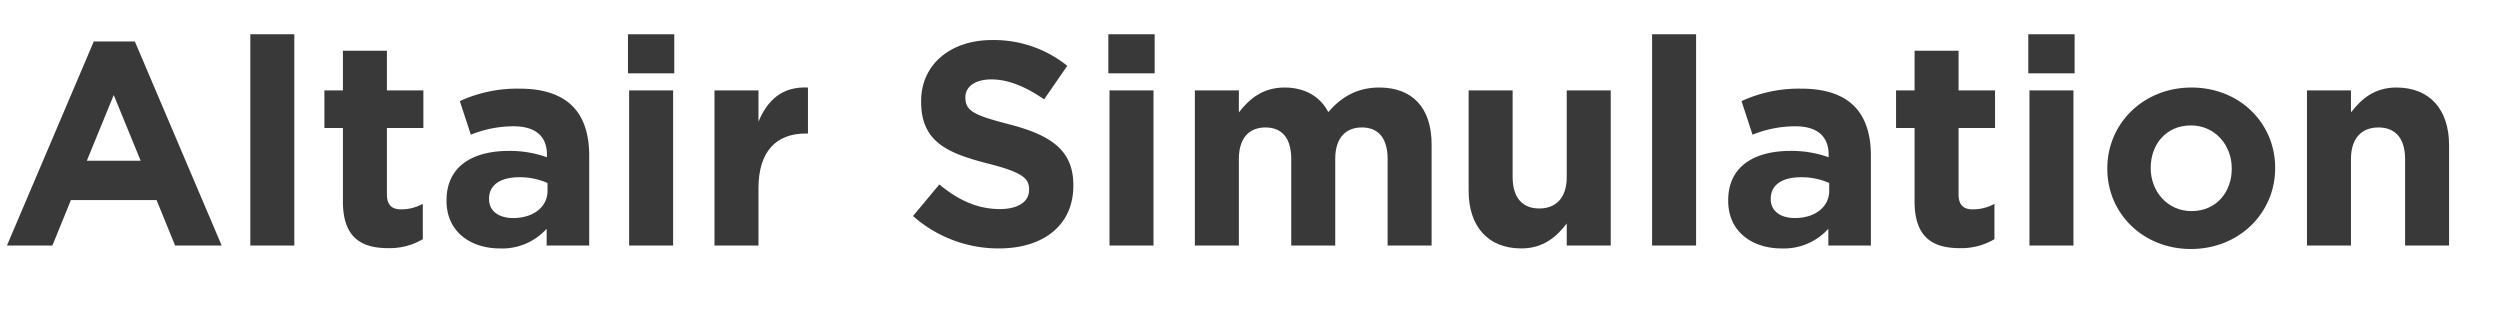
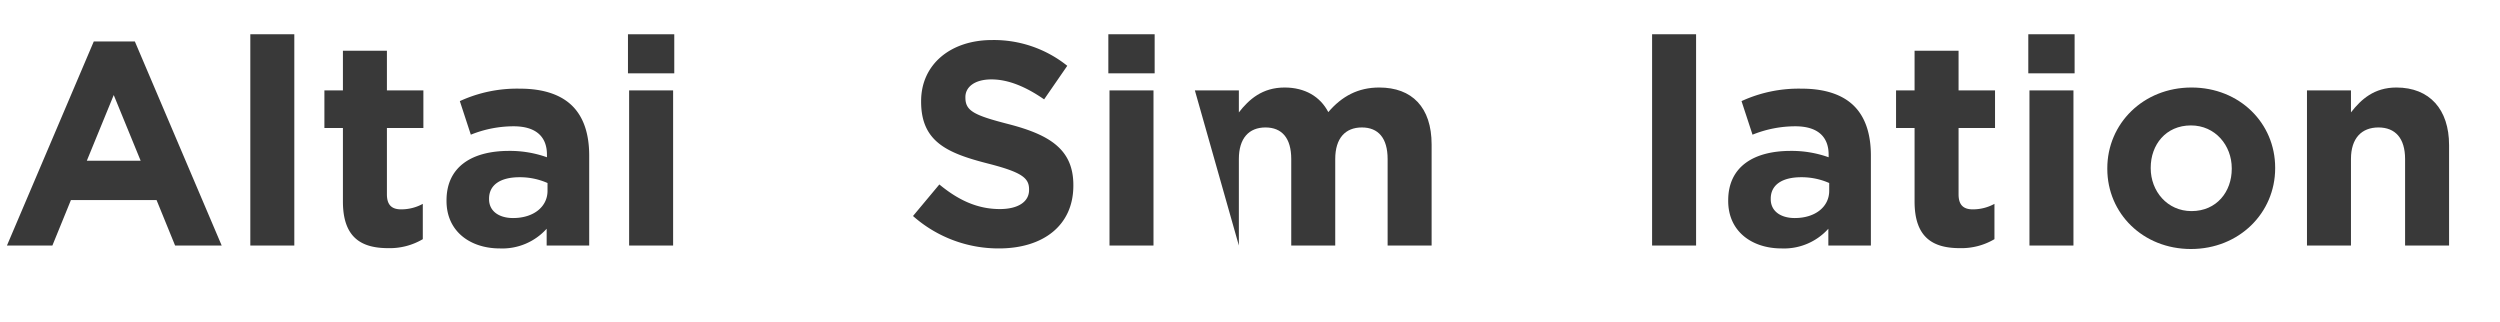
<svg xmlns="http://www.w3.org/2000/svg" viewBox="0 0 622 80">
  <g id="Wordmarks">
    <g>
      <path d="M23.33,10.324H33.555l21.602,50.764H43.564L38.956,49.783H17.642L13.033,61.088H1.728Zm11.665,29.666-6.697-16.346L21.602,39.99Z" fill="#393939" />
      <path d="M62.28,8.523H73.225V61.088H62.28Z" fill="#393939" />
      <path d="M85.319,50.144v-18.29h-4.608V22.493h4.608V12.629H96.264v9.864h9.073v9.36H96.264V48.344c0,2.52,1.08,3.744,3.528,3.744a11.129,11.129,0,0,0,5.4-1.368v8.784a16.126,16.126,0,0,1-8.641,2.232C89.855,61.736,85.319,59.072,85.319,50.144Z" fill="#393939" />
      <path d="M111.094,50v-.145c0-8.425,6.409-12.312,15.553-12.312a27.418,27.418,0,0,1,9.433,1.584v-.648c0-4.537-2.809-7.057-8.281-7.057a28.395,28.395,0,0,0-10.657,2.088l-2.736-8.353a34.054,34.054,0,0,1,14.978-3.097c5.977,0,10.297,1.584,13.033,4.32,2.88,2.881,4.176,7.129,4.176,12.313V61.088h-10.585V56.912a14.839,14.839,0,0,1-11.665,4.896C117.071,61.809,111.094,57.632,111.094,50Zm25.13-2.521V45.535a16.967,16.967,0,0,0-6.984-1.44c-4.68,0-7.561,1.872-7.561,5.329v.144c0,2.952,2.448,4.681,5.977,4.681C132.768,54.248,136.224,51.439,136.224,47.479Z" fill="#393939" />
      <path d="M156.238,8.523h11.521v9.721h-11.521Zm.288,13.97H167.471V61.088H156.526Z" fill="#393939" />
-       <path d="M177.765,22.493H188.71v7.776c2.232-5.328,5.833-8.785,12.313-8.496V33.223h-.576c-7.273,0-11.737,4.392-11.737,13.608V61.088H177.765Z" fill="#393939" />
      <path d="M227.156,53.744l6.553-7.85c4.537,3.744,9.289,6.121,15.05,6.121,4.536,0,7.272-1.801,7.272-4.752v-.145c0-2.809-1.729-4.248-10.153-6.408-10.152-2.593-16.705-5.4-16.705-15.41v-.144c0-9.145,7.345-15.193,17.642-15.193a29.171,29.171,0,0,1,18.722,6.409l-5.761,8.352c-4.464-3.096-8.856-4.968-13.105-4.968-4.248,0-6.48,1.944-6.48,4.393V24.293c0,3.312,2.16,4.393,10.873,6.625,10.226,2.664,15.985,6.336,15.985,15.121v.145c0,10.008-7.633,15.625-18.505,15.625A32.077,32.077,0,0,1,227.156,53.744Z" fill="#393939" />
      <path d="M275.756,8.523h11.521v9.721H275.756Zm.288,13.97h10.945V61.088H276.044Z" fill="#393939" />
-       <path d="M297.284,22.493H308.229v5.472c2.52-3.24,5.832-6.191,11.377-6.191,5.041,0,8.857,2.232,10.873,6.12,3.385-3.96,7.416-6.12,12.674-6.12,8.137,0,13.033,4.896,13.033,14.185V61.088H345.24V39.559c0-5.185-2.305-7.849-6.408-7.849-4.105,0-6.625,2.664-6.625,7.849v21.529H321.262V39.559c0-5.185-2.304-7.849-6.409-7.849s-6.624,2.664-6.624,7.849v21.529H297.284Z" fill="#393939" />
-       <path d="M365.395,47.479V22.493h10.945V44.023c0,5.184,2.449,7.848,6.625,7.848s6.84-2.664,6.84-7.848V22.493H400.75V61.088H389.805V55.615c-2.52,3.24-5.76,6.193-11.305,6.193C370.219,61.809,365.395,56.336,365.395,47.479Z" fill="#393939" />
+       <path d="M297.284,22.493H308.229v5.472c2.52-3.24,5.832-6.191,11.377-6.191,5.041,0,8.857,2.232,10.873,6.12,3.385-3.96,7.416-6.12,12.674-6.12,8.137,0,13.033,4.896,13.033,14.185V61.088H345.24V39.559c0-5.185-2.305-7.849-6.408-7.849-4.105,0-6.625,2.664-6.625,7.849v21.529H321.262V39.559c0-5.185-2.304-7.849-6.409-7.849s-6.624,2.664-6.624,7.849v21.529Z" fill="#393939" />
      <path d="M411.041,8.523h10.945V61.088H411.041Z" fill="#393939" />
      <path d="M429.977,50v-.145c0-8.425,6.408-12.312,15.553-12.312a27.419,27.419,0,0,1,9.434,1.584v-.648c0-4.537-2.809-7.057-8.281-7.057a28.389,28.389,0,0,0-10.656,2.088l-2.736-8.353a34.048,34.048,0,0,1,14.977-3.097c5.977,0,10.297,1.584,13.033,4.32,2.881,2.881,4.176,7.129,4.176,12.313V61.088h-10.584V56.912a14.838,14.838,0,0,1-11.664,4.896C435.953,61.809,429.977,57.632,429.977,50Zm25.131-2.521V45.535a16.973,16.973,0,0,0-6.986-1.44c-4.68,0-7.561,1.872-7.561,5.329v.144c0,2.952,2.449,4.681,5.977,4.681C451.65,54.248,455.107,51.439,455.107,47.479Z" fill="#393939" />
      <path d="M476.346,50.144v-18.29h-4.609V22.493h4.609V12.629H487.291v9.864h9.072v9.36H487.291V48.344c0,2.52,1.08,3.744,3.527,3.744a11.13,11.13,0,0,0,5.4-1.368v8.784a16.128,16.128,0,0,1-8.641,2.232C480.883,61.736,476.346,59.072,476.346,50.144Z" fill="#393939" />
      <path d="M504.641,8.523h11.521v9.721H504.641Zm.289,13.97H515.875V61.088H504.93Z" fill="#393939" />
      <path d="M524.297,42.007v-.144c0-11.09,8.928-20.09,20.953-20.09,11.953,0,20.811,8.856,20.811,19.945v.145c0,11.088-8.93,20.09-20.955,20.09C533.152,61.953,524.297,53.096,524.297,42.007Zm30.963,0v-.144c0-5.689-4.105-10.658-10.154-10.658-6.264,0-10.008,4.825-10.008,10.514v.145c0,5.688,4.104,10.656,10.152,10.656C551.514,52.52,555.26,47.695,555.26,42.007Z" fill="#393939" />
      <path d="M573.975,22.493h10.945v5.472c2.52-3.24,5.76-6.191,11.305-6.191,8.281,0,13.105,5.473,13.105,14.328V61.088H598.385V39.559c0-5.185-2.447-7.849-6.625-7.849-4.176,0-6.84,2.664-6.84,7.849v21.529H573.975Z" fill="#393939" />
    </g>
  </g>
</svg>